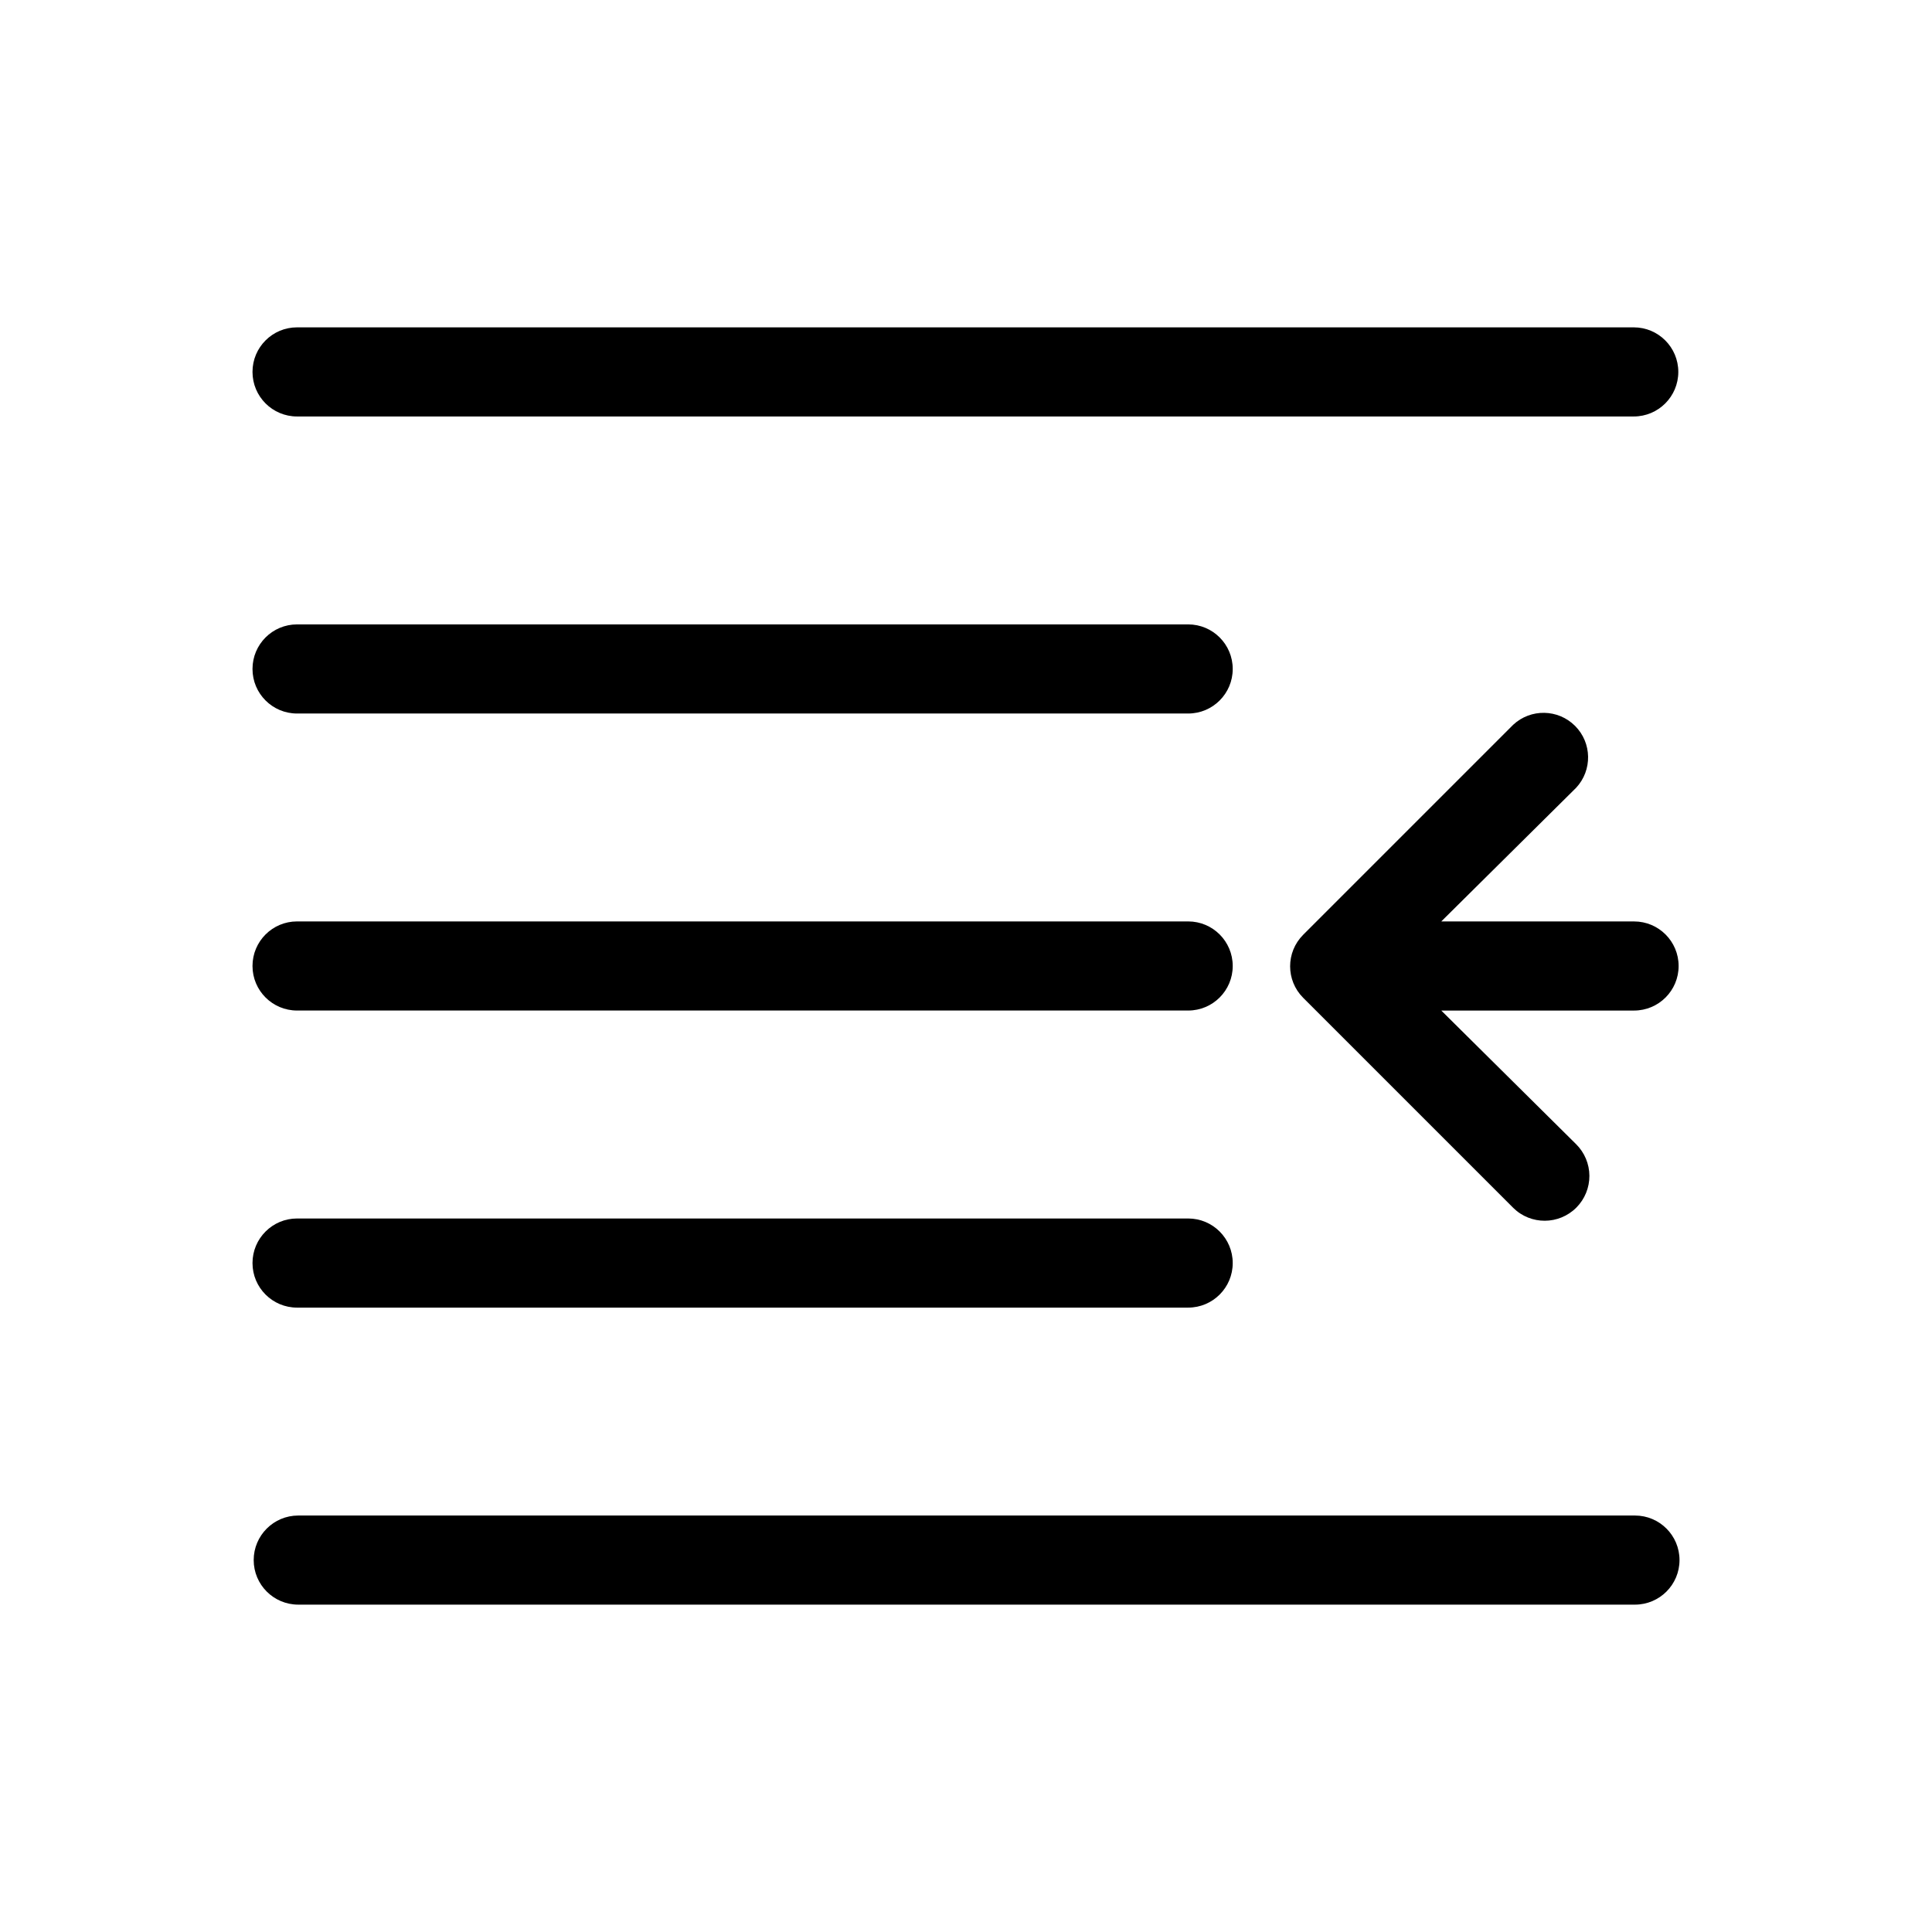
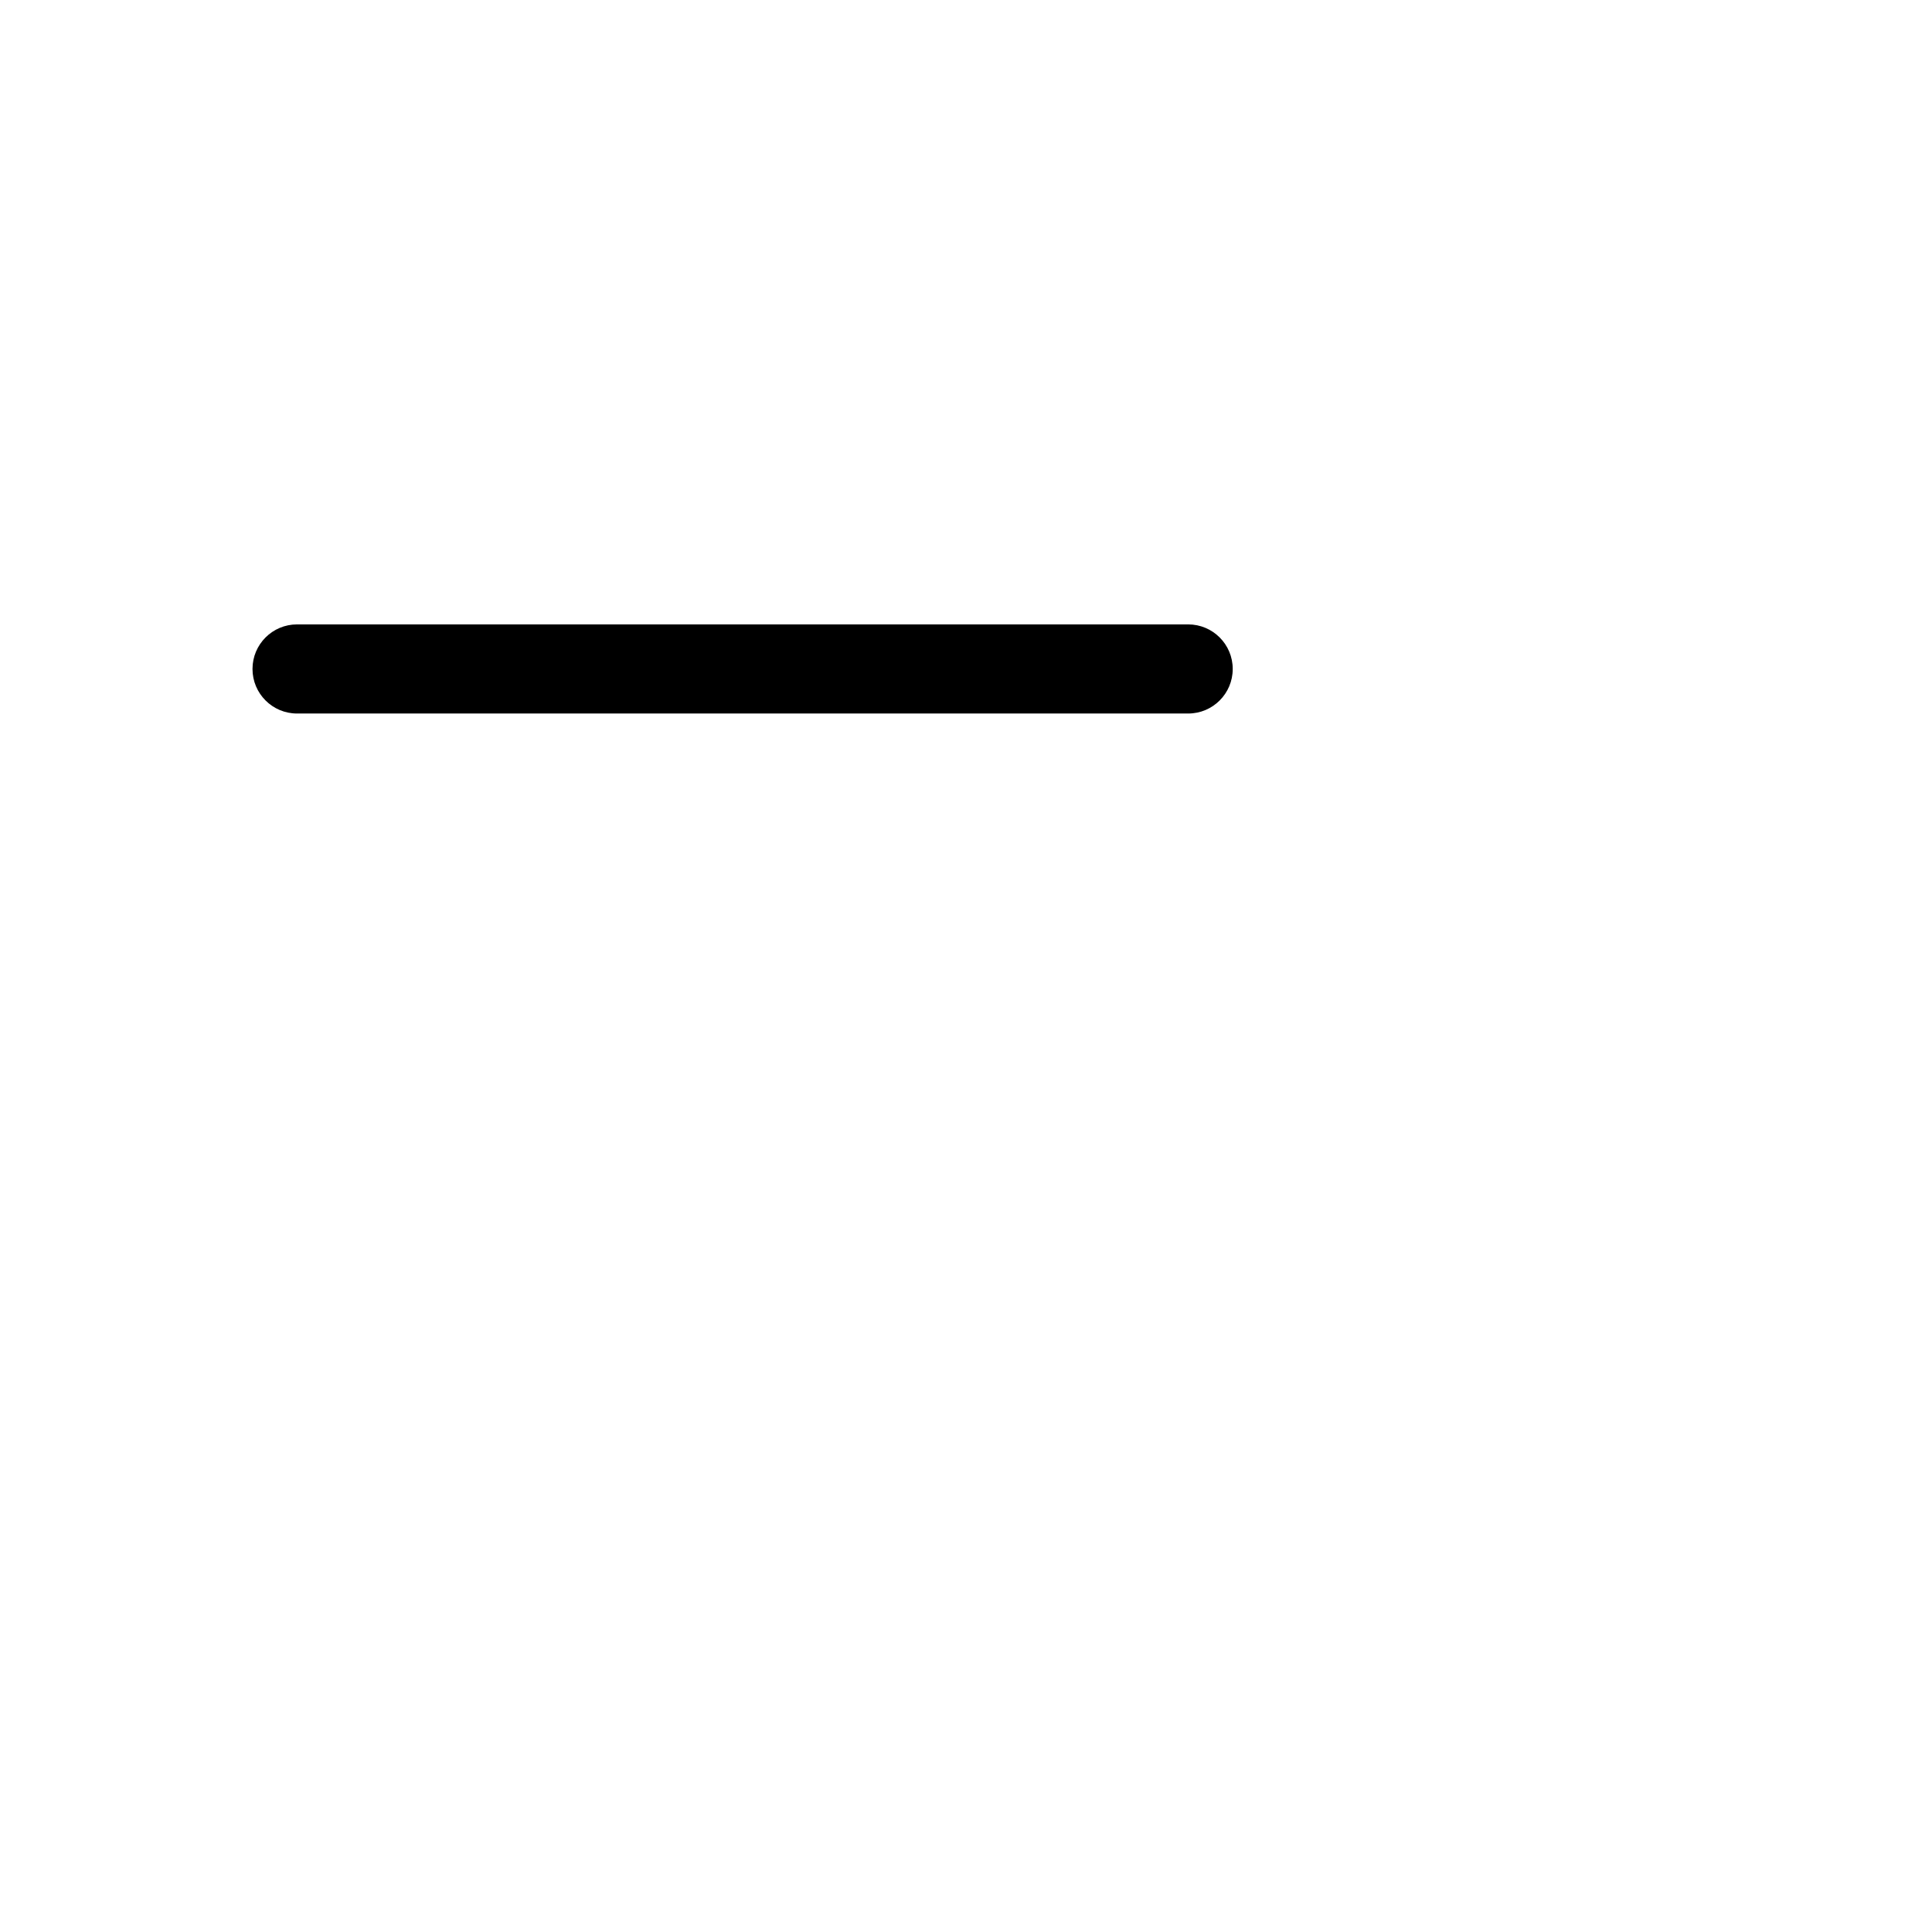
<svg xmlns="http://www.w3.org/2000/svg" fill="#000000" width="800px" height="800px" version="1.1" viewBox="144 144 512 512">
  <g>
-     <path d="m577.28 388.19h-51.328l35.742-35.426c4.332-4.652 4.207-11.902-0.289-16.398-4.5-4.496-11.75-4.625-16.402-0.289l-55.656 55.656h0.004c-4.606 4.609-4.606 12.078 0 16.688l55.656 55.656h-0.004c4.652 4.606 12.16 4.57 16.77-0.078 2.211-2.234 3.445-5.258 3.434-8.402-0.016-3.144-1.281-6.152-3.512-8.367l-35.742-35.426h51.09c6.523 0 11.809-5.285 11.809-11.805 0-6.523-5.285-11.809-11.809-11.809z" />
-     <path d="m577.28 545.63h-354.24c-6.519 0-11.809 5.285-11.809 11.805 0 6.523 5.289 11.809 11.809 11.809h354.24c6.519 0 11.809-5.285 11.809-11.809 0-6.519-5.289-11.805-11.809-11.805z" />
-     <path d="m222.72 490.53h236.16c6.519 0 11.805-5.289 11.805-11.809s-5.285-11.809-11.805-11.809h-236.16c-6.519 0-11.805 5.289-11.805 11.809s5.285 11.809 11.805 11.809z" />
-     <path d="m222.72 411.8h236.16c6.519 0 11.805-5.285 11.805-11.805 0-6.523-5.285-11.809-11.805-11.809h-236.16c-6.519 0-11.805 5.285-11.805 11.809 0 6.519 5.285 11.805 11.805 11.805z" />
    <path d="m222.72 333.09h236.16c6.519 0 11.805-5.285 11.805-11.809 0-6.519-5.285-11.809-11.805-11.809h-236.16c-6.519 0-11.805 5.289-11.805 11.809 0 6.523 5.285 11.809 11.805 11.809z" />
-     <path d="m222.72 254.37h354.24c6.523 0 11.809-5.289 11.809-11.809 0-6.523-5.285-11.809-11.809-11.809h-354.24c-6.519 0-11.805 5.285-11.805 11.809 0 6.519 5.285 11.809 11.805 11.809z" />
  </g>
</svg>